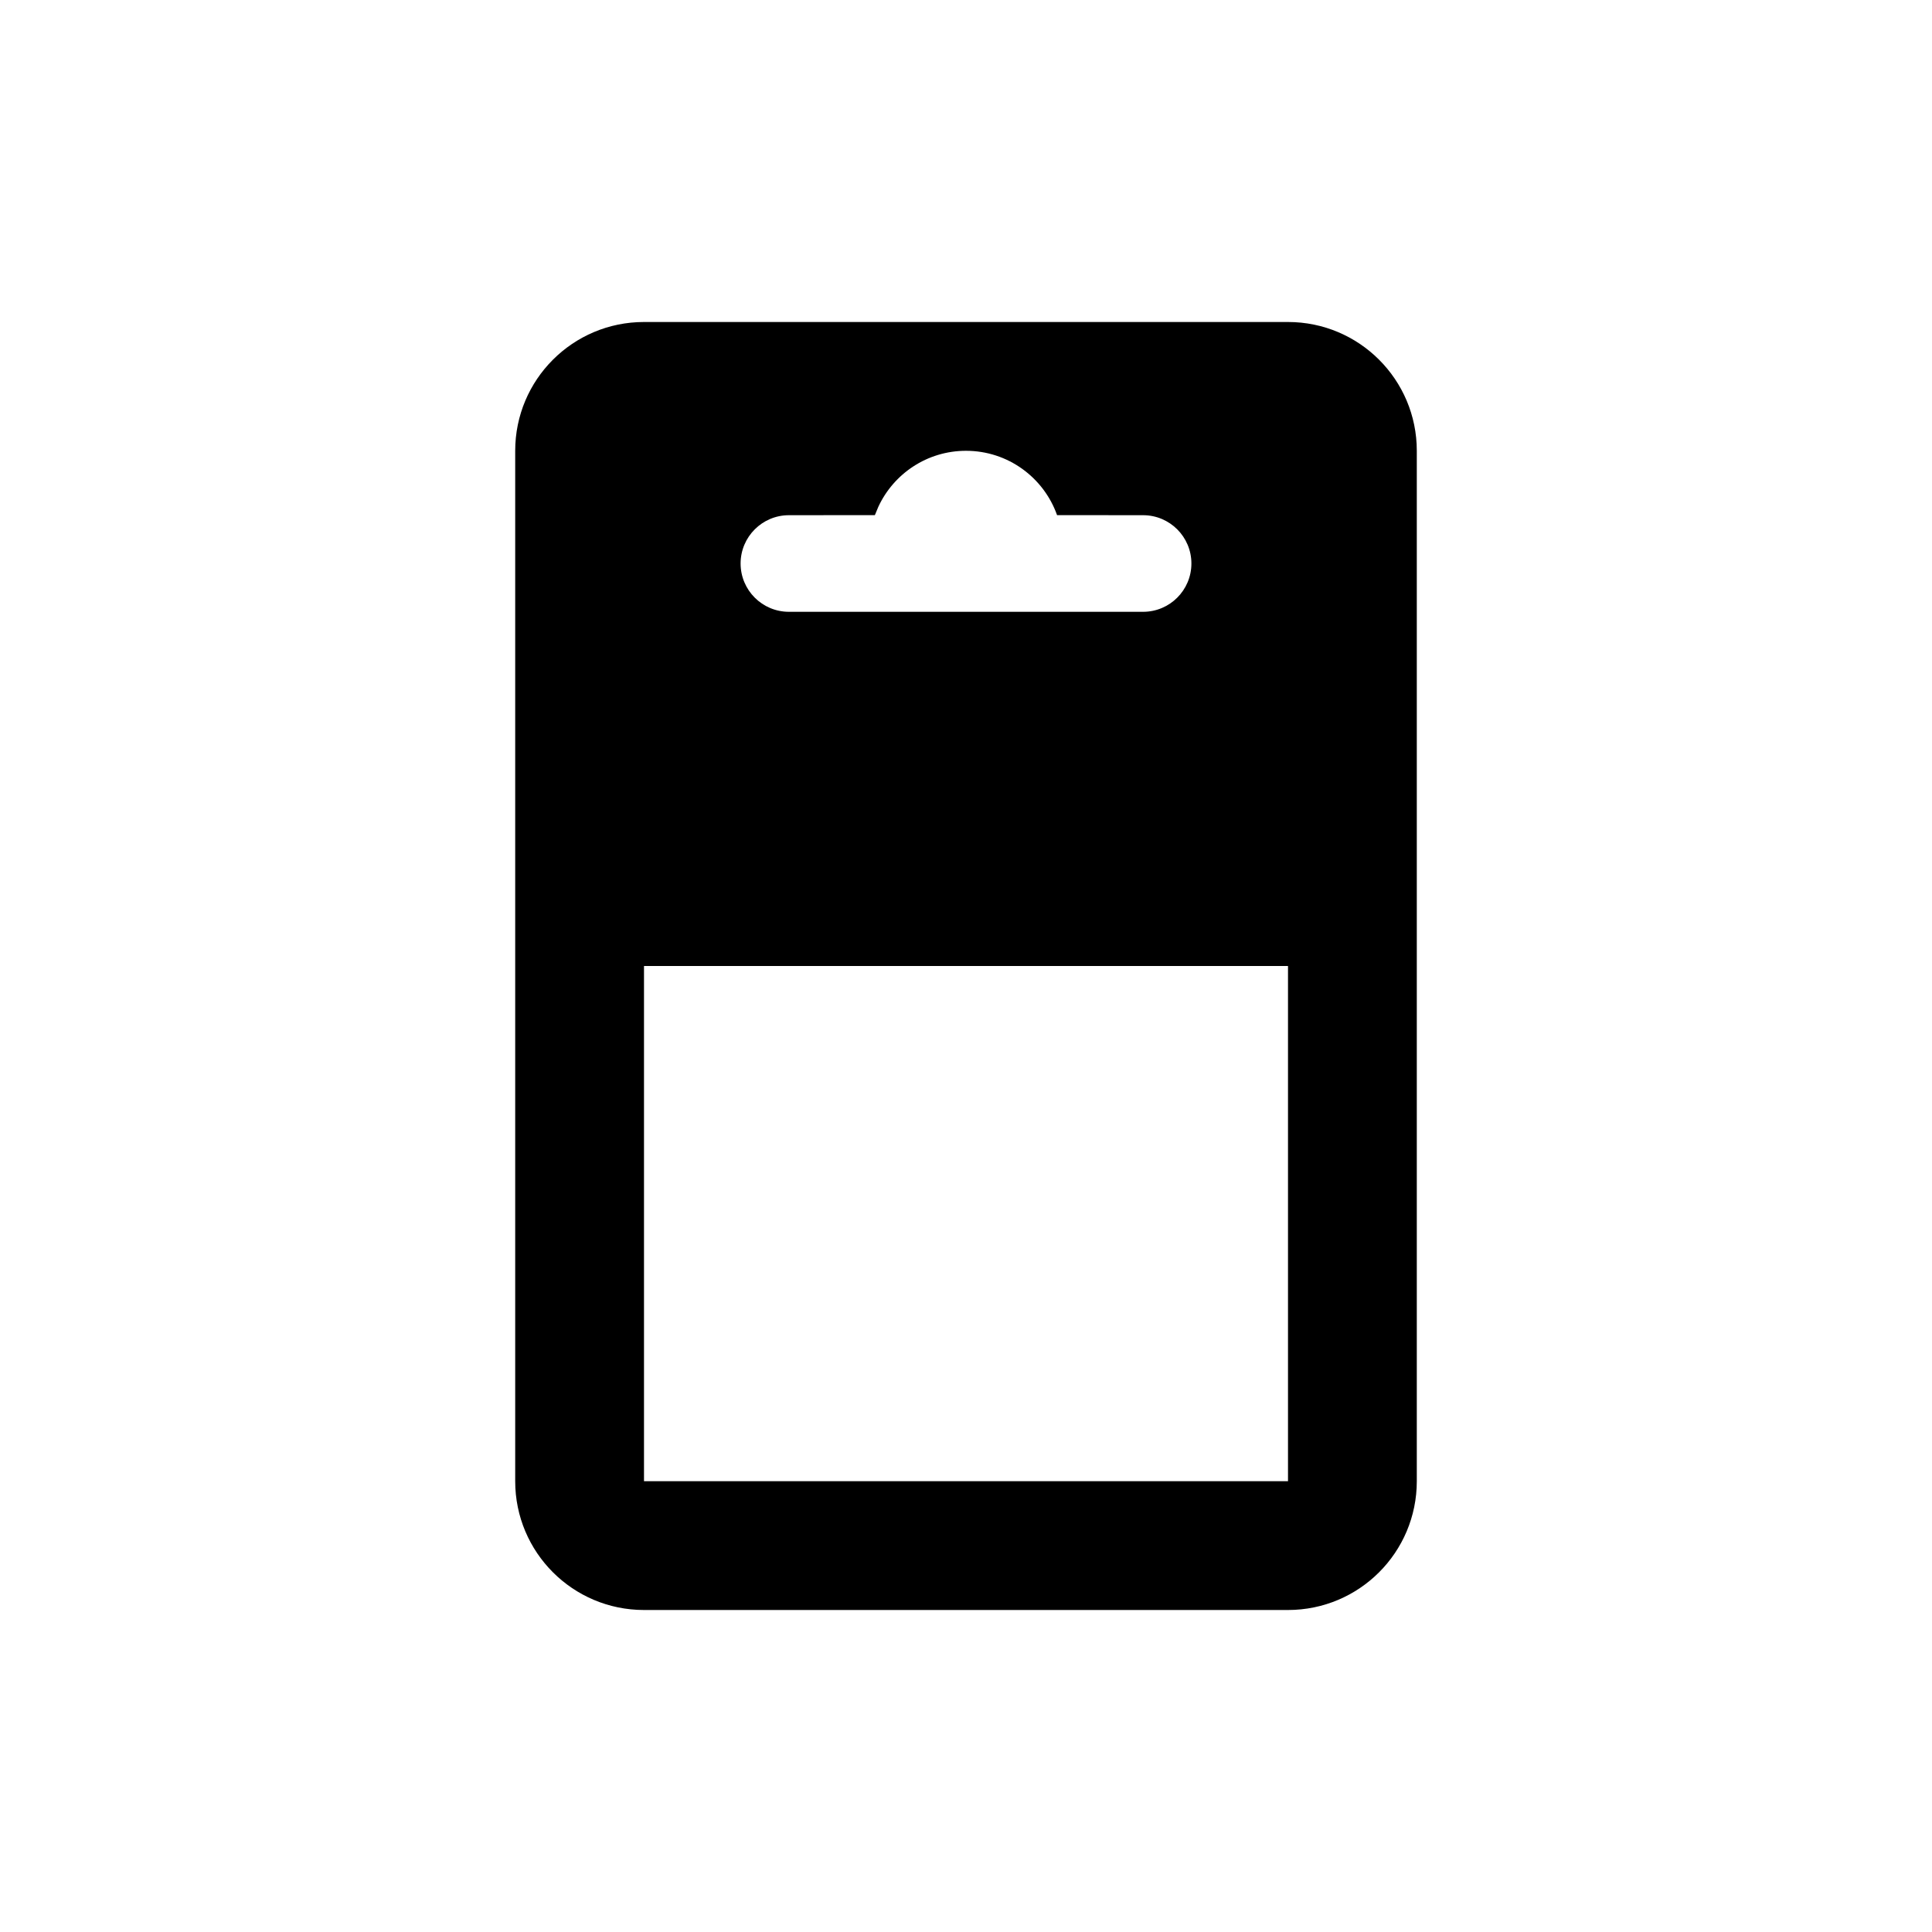
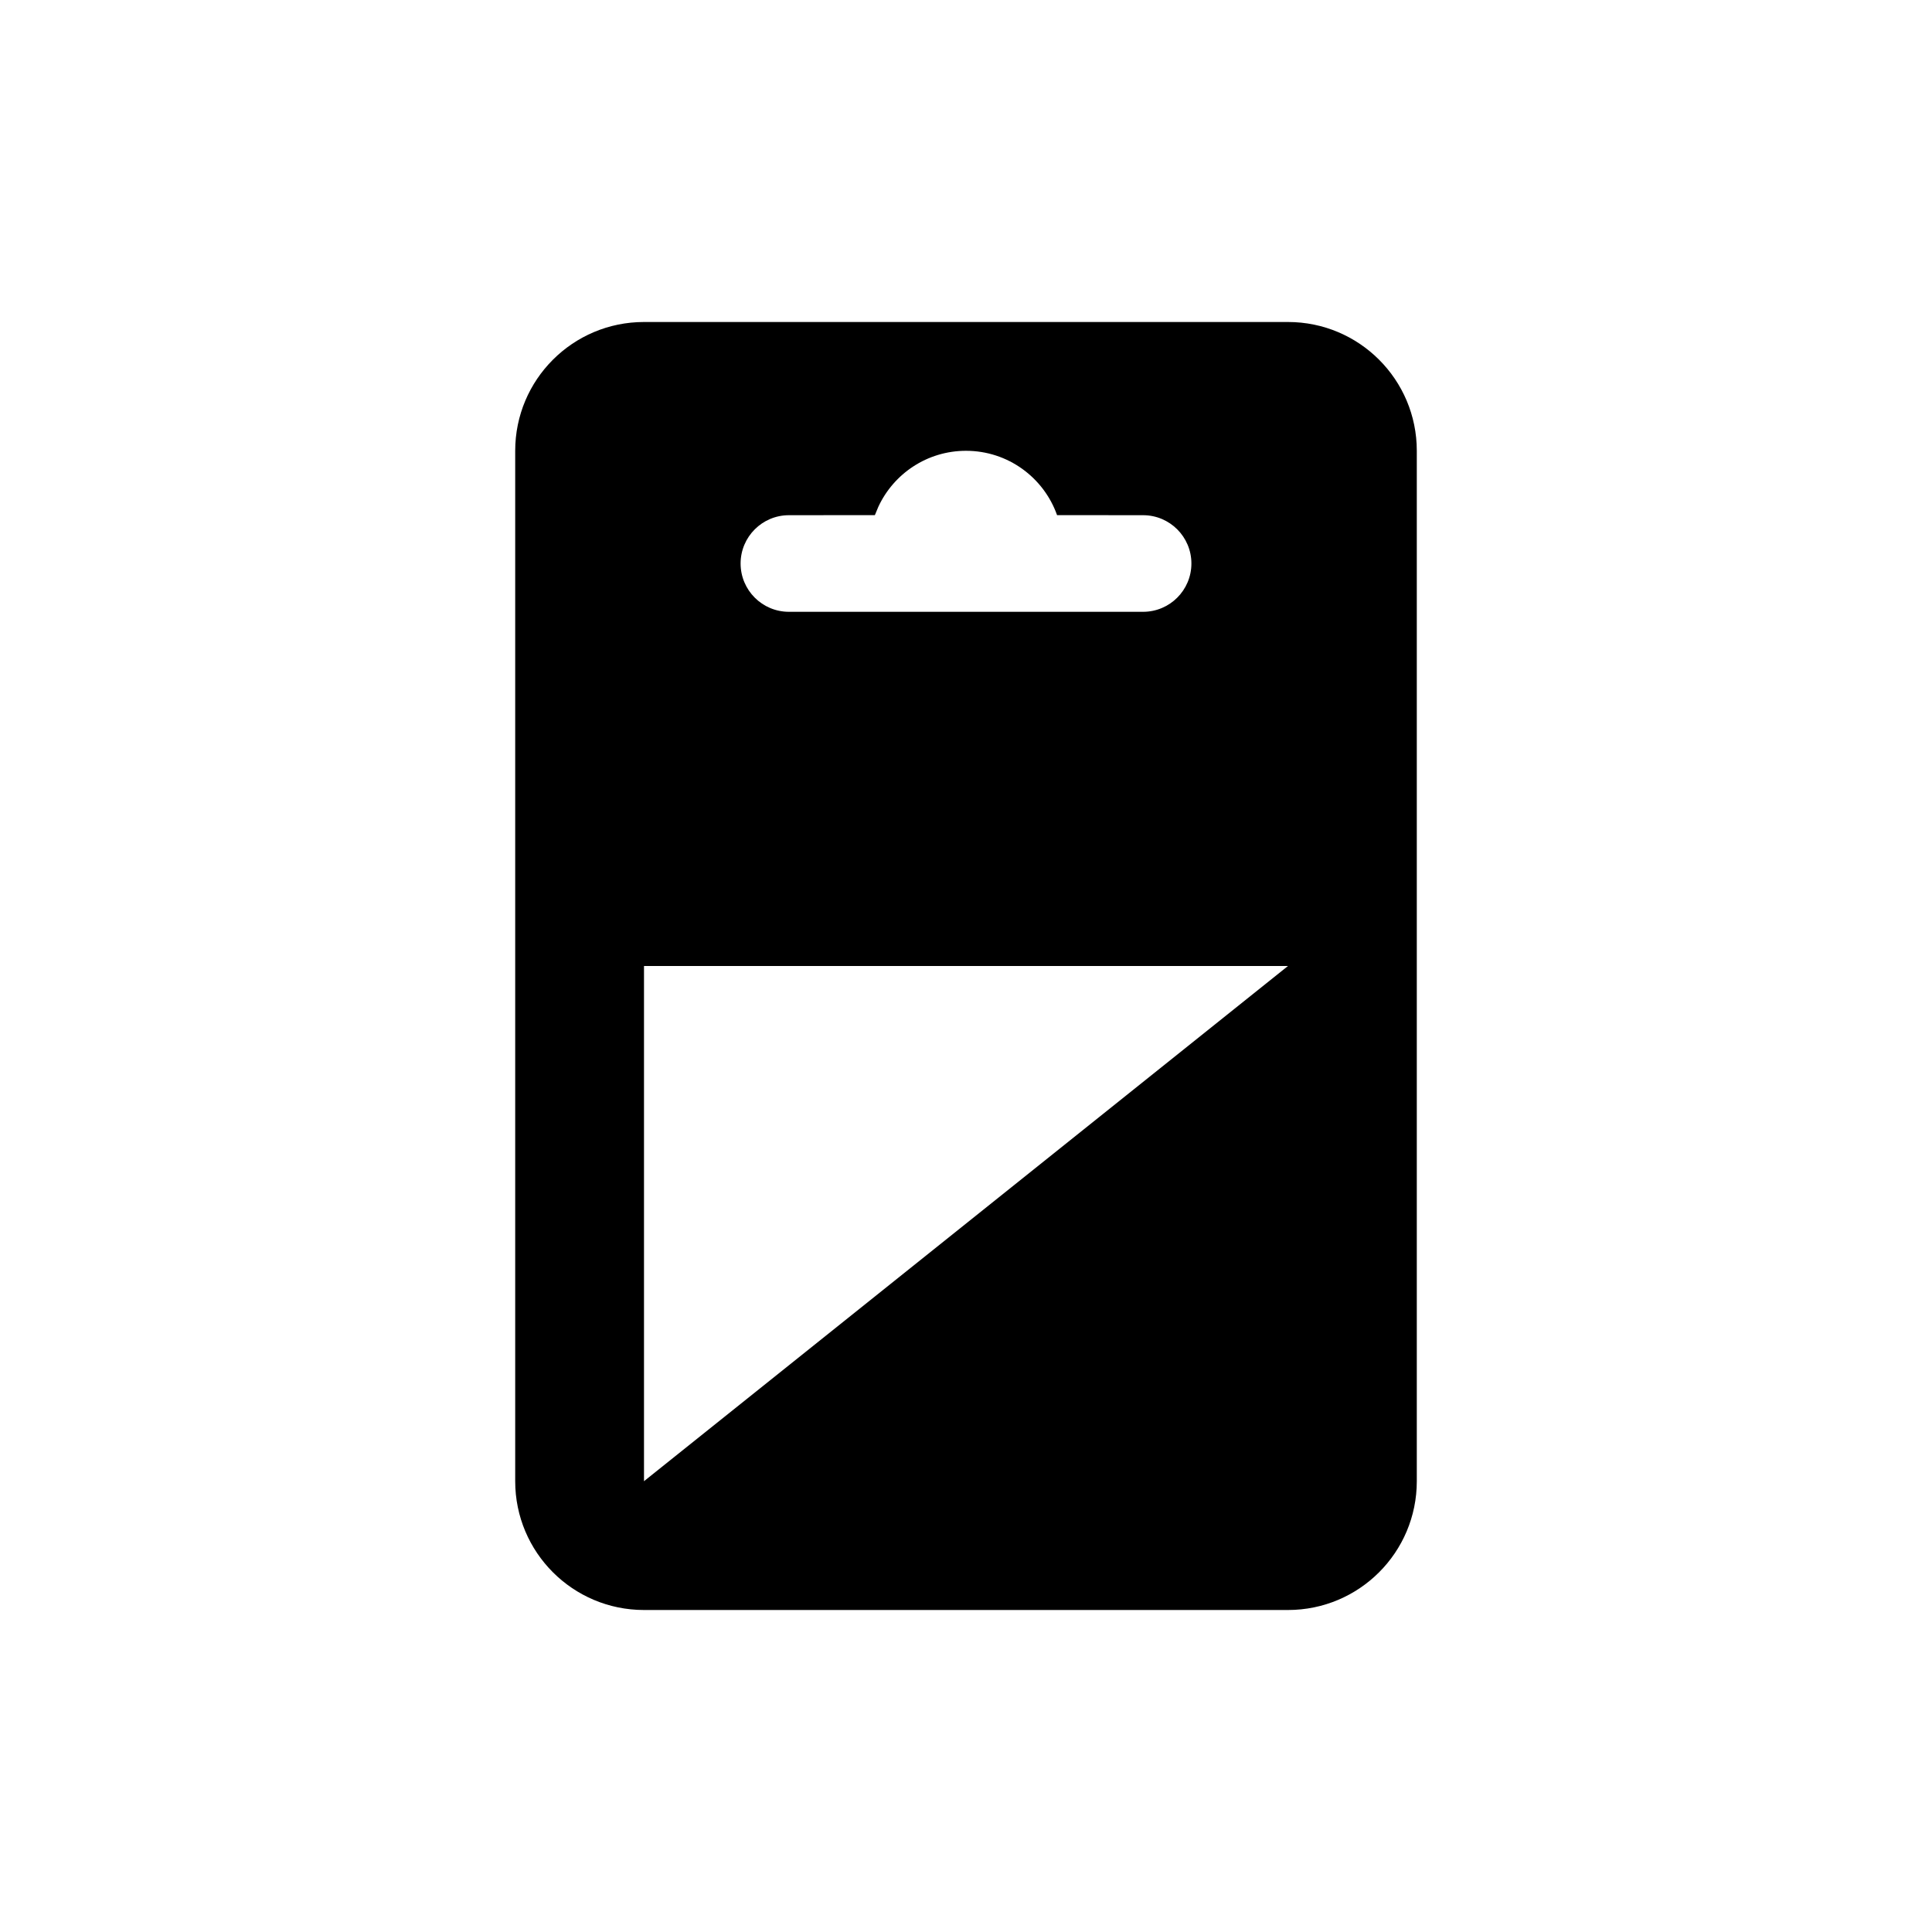
<svg xmlns="http://www.w3.org/2000/svg" width="30px" height="30px" viewBox="0 0 30 30" version="1.1">
  <title>Straight Talk/Components/Icons/Light/plan_card</title>
  <desc>Created with Sketch.</desc>
  <g id="Straight-Talk/Components/Icons/Light/plan_card" stroke="none" stroke-width="1" fill="none" fill-rule="evenodd">
-     <path d="M20,5 C21.105,5 22,5.895 22,7 L22,23 C22,24.105 21.105,25 20,25 L10,25 C8.895,25 8,24.105 8,23 L8,7 C8,5.895 8.895,5 10,5 L20,5 Z M20,15 L10,15 L10,23 L20,23 L20,15 Z M15,7 C14.397,7 13.877,7.356 13.639,7.869 L13.639,7.869 L13.585,7.999 L12.25,8 C11.836,8 11.5,8.336 11.5,8.75 C11.5,9.164 11.836,9.5 12.25,9.5 L12.25,9.5 L17.75,9.5 C18.164,9.5 18.5,9.164 18.5,8.75 C18.5,8.336 18.164,8 17.75,8 L17.75,8 L16.414,7.999 C16.208,7.417 15.653,7 15,7 Z" id="Plan-icon" fill="#000000" />
+     <path d="M20,5 C21.105,5 22,5.895 22,7 L22,23 C22,24.105 21.105,25 20,25 L10,25 C8.895,25 8,24.105 8,23 L8,7 C8,5.895 8.895,5 10,5 L20,5 Z M20,15 L10,15 L10,23 L20,15 Z M15,7 C14.397,7 13.877,7.356 13.639,7.869 L13.639,7.869 L13.585,7.999 L12.25,8 C11.836,8 11.5,8.336 11.5,8.75 C11.5,9.164 11.836,9.5 12.25,9.5 L12.25,9.5 L17.75,9.5 C18.164,9.5 18.5,9.164 18.5,8.75 C18.5,8.336 18.164,8 17.75,8 L17.75,8 L16.414,7.999 C16.208,7.417 15.653,7 15,7 Z" id="Plan-icon" fill="#000000" />
  </g>
</svg>